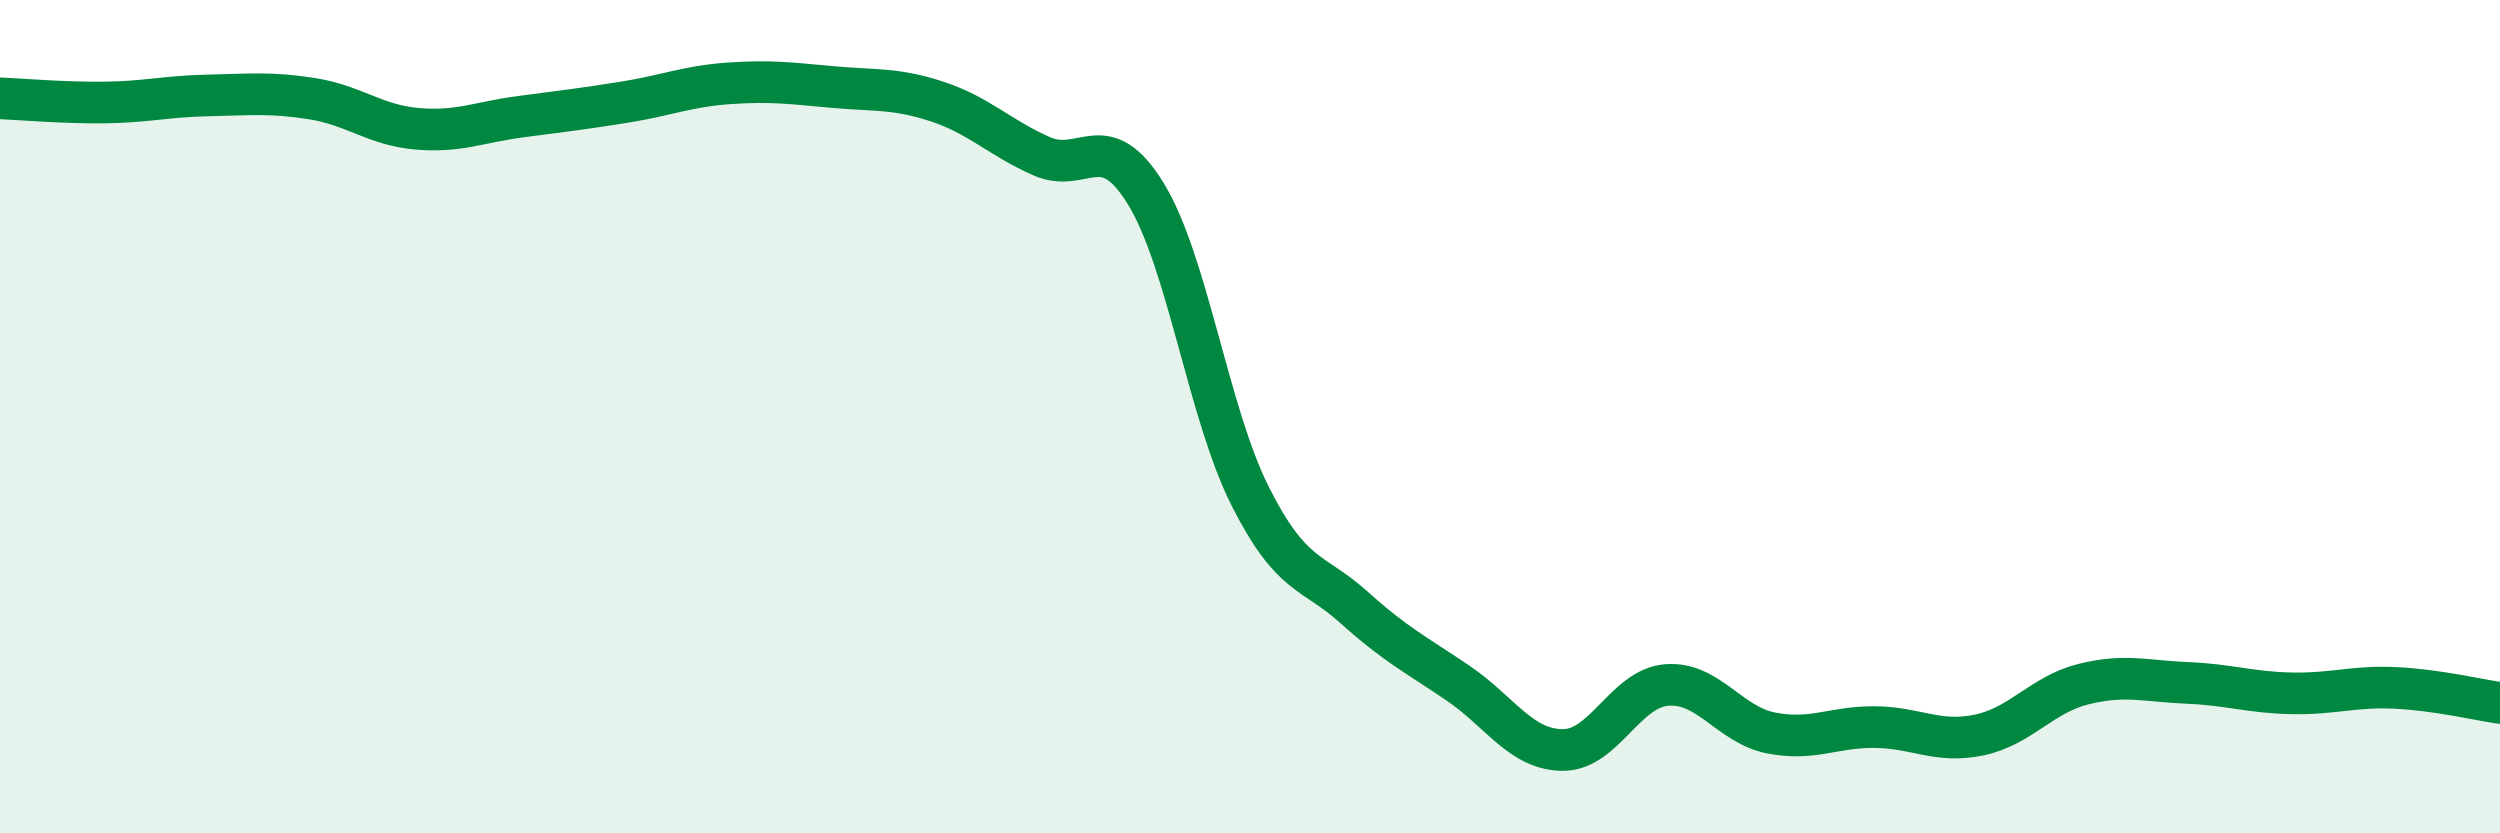
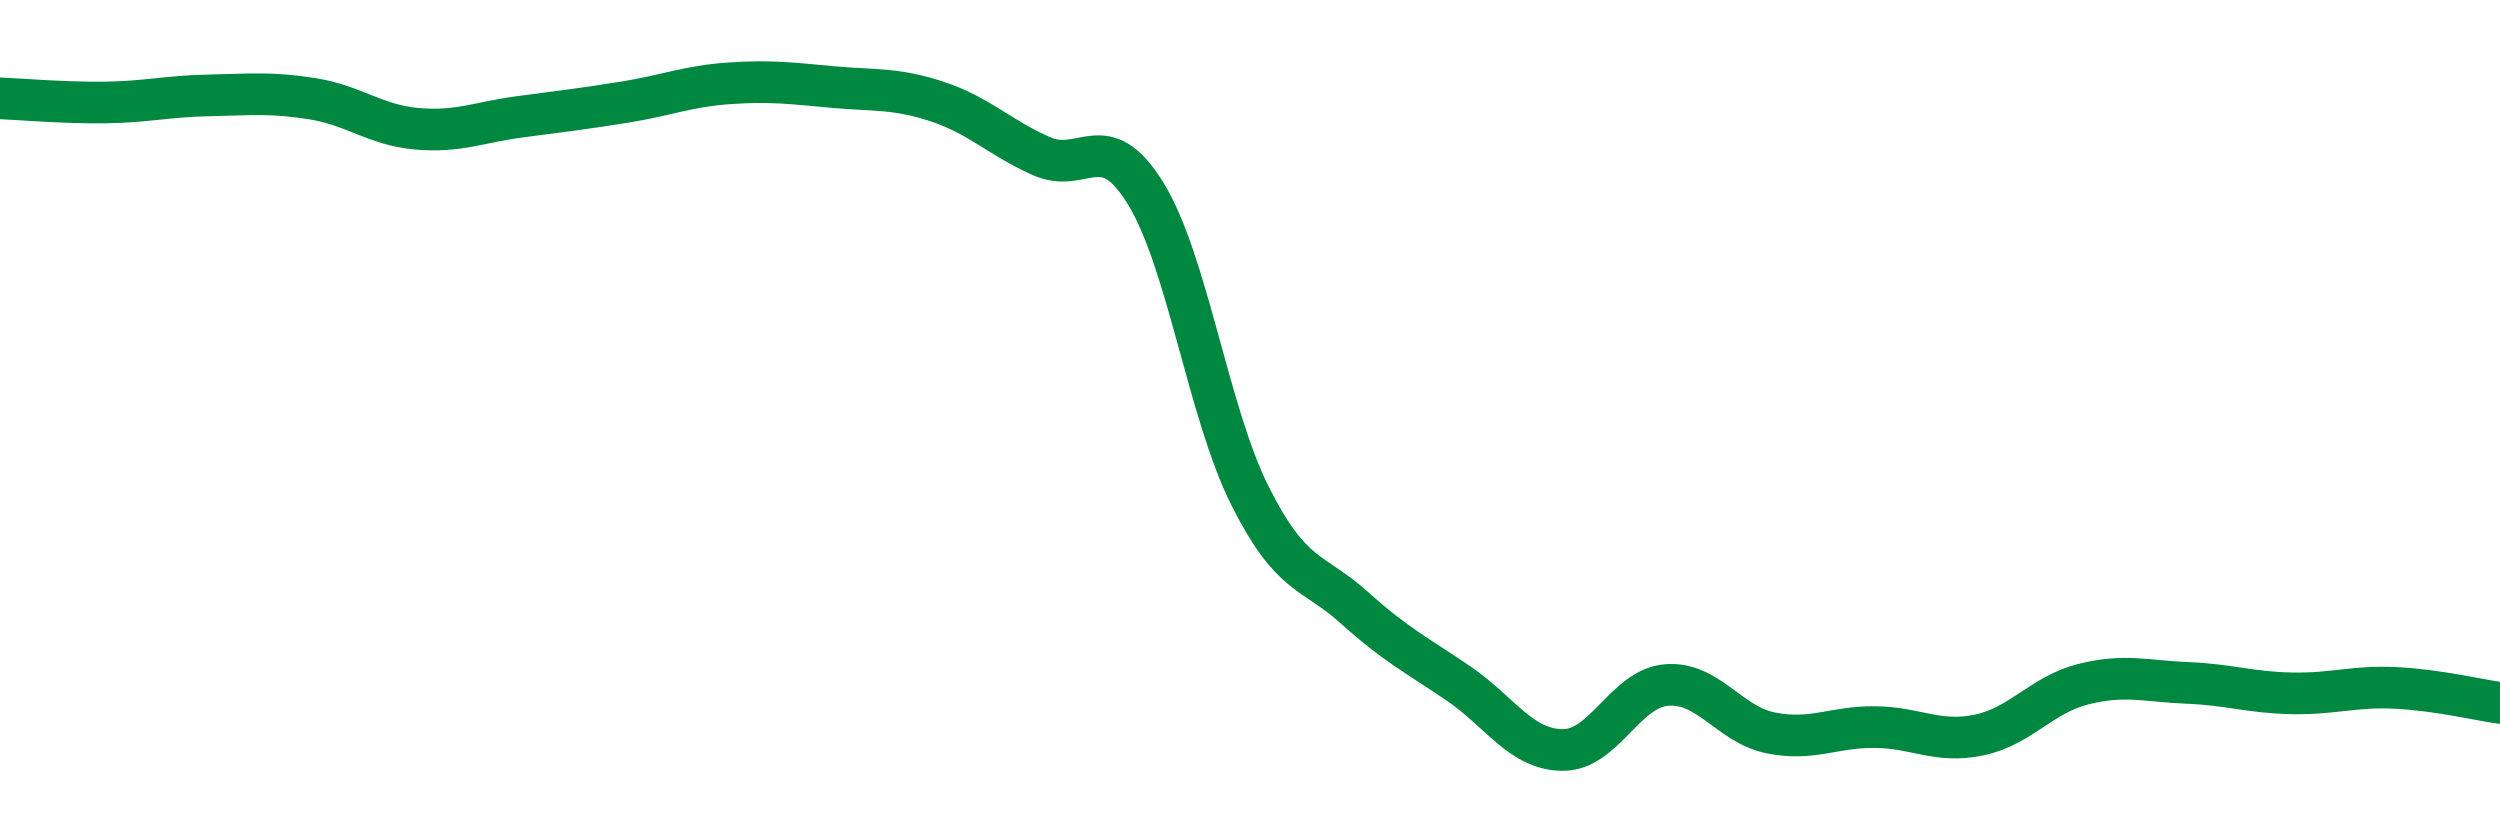
<svg xmlns="http://www.w3.org/2000/svg" width="60" height="20" viewBox="0 0 60 20">
-   <path d="M 0,2.36 C 0.5,2.38 1.5,2.47 2.5,2.46 C 3.5,2.45 4,2.31 5,2.29 C 6,2.27 6.5,2.21 7.5,2.37 C 8.5,2.53 9,3 10,3.09 C 11,3.18 11.5,2.93 12.5,2.8 C 13.5,2.67 14,2.61 15,2.45 C 16,2.29 16.5,2.07 17.5,2 C 18.5,1.93 19,2 20,2.09 C 21,2.18 21.5,2.11 22.5,2.44 C 23.5,2.77 24,3.31 25,3.75 C 26,4.19 26.5,3.02 27.5,4.65 C 28.5,6.28 29,9.91 30,11.9 C 31,13.89 31.5,13.68 32.5,14.58 C 33.5,15.48 34,15.72 35,16.4 C 36,17.08 36.5,17.99 37.5,18 C 38.5,18.01 39,16.52 40,16.44 C 41,16.36 41.5,17.39 42.5,17.59 C 43.5,17.79 44,17.44 45,17.45 C 46,17.46 46.5,17.85 47.5,17.64 C 48.5,17.43 49,16.67 50,16.42 C 51,16.17 51.5,16.35 52.5,16.39 C 53.5,16.43 54,16.62 55,16.64 C 56,16.66 56.5,16.46 57.5,16.51 C 58.5,16.56 59.5,16.8 60,16.87L60 20L0 20Z" fill="#008740" opacity="0.1" stroke-linecap="round" stroke-linejoin="round" />
  <path d="M 0,2.36 C 0.5,2.38 1.5,2.47 2.5,2.46 C 3.5,2.45 4,2.31 5,2.29 C 6,2.27 6.5,2.21 7.5,2.37 C 8.5,2.53 9,3 10,3.09 C 11,3.18 11.5,2.93 12.5,2.8 C 13.5,2.67 14,2.61 15,2.45 C 16,2.29 16.5,2.07 17.5,2 C 18.5,1.93 19,2 20,2.09 C 21,2.18 21.5,2.11 22.5,2.44 C 23.5,2.77 24,3.31 25,3.75 C 26,4.19 26.5,3.02 27.5,4.65 C 28.5,6.28 29,9.91 30,11.9 C 31,13.89 31.5,13.68 32.5,14.58 C 33.5,15.48 34,15.72 35,16.4 C 36,17.08 36.5,17.99 37.5,18 C 38.5,18.01 39,16.52 40,16.44 C 41,16.36 41.5,17.39 42.5,17.59 C 43.5,17.79 44,17.44 45,17.45 C 46,17.46 46.5,17.85 47.5,17.64 C 48.5,17.43 49,16.67 50,16.42 C 51,16.17 51.5,16.35 52.5,16.39 C 53.5,16.43 54,16.62 55,16.64 C 56,16.66 56.5,16.46 57.5,16.51 C 58.5,16.56 59.5,16.8 60,16.87" stroke="#008740" stroke-width="1" fill="none" stroke-linecap="round" stroke-linejoin="round" />
</svg>